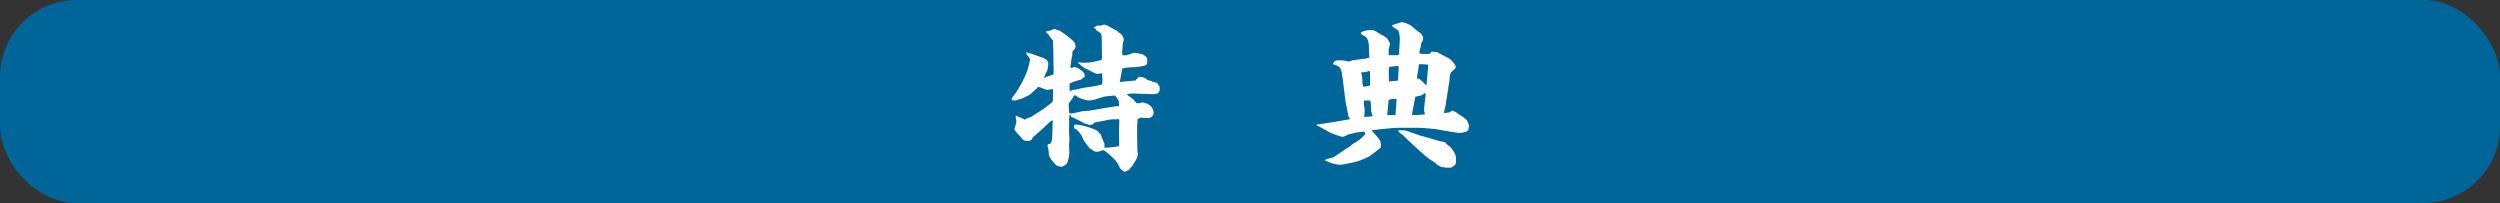
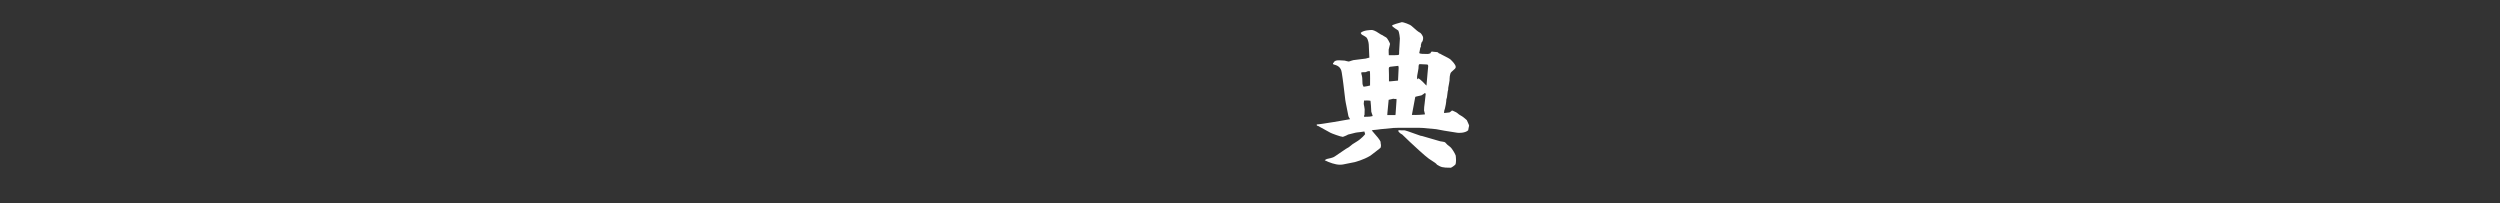
<svg xmlns="http://www.w3.org/2000/svg" id="_レイヤー_2" data-name="レイヤー 2" width="325.08" height="26.41" viewBox="0 0 325.08 26.41">
  <rect x="0" y="0" width="325.08" height="26.41" fill="#333333" stroke="none" />
  <g id="_コンテンツ" data-name="コンテンツ">
-     <rect y="0" width="325.08" height="26.41" rx="10" ry="10" fill="#069" />
    <g>
-       <path d="M136.97,6.58c0-.14-.04-.74-.04-.86,0-.1,0-.34-.02-.48-.28-.28-.3-.32-.42-.52-.1-.18-.12-.2-.34-.4-.04-.04-.12-.12-.14-.14l.02-.06.04-.02c.1-.1.14-.1.42-.1.06,0,.34-.14.38-.16.22-.08.24-.08.38-.06.12.08.16.1.54.2.1.04,1.74,1.2,1.94,1.56.1.16.12.32.12.48,0,.14,0,.2-.06.28-.06.06-.3.34-.34.4-.02.06,0,.3,0,.34,0,.1-.1.48-.12.56-.02.12-.06.72-.1.84-.02.06-.04.12-.06.16l.06.26c.08-.02.36-.14.42-.14.42,0,1.5.56,1.4,1.26-.08.08-.46.32-.52.4h-.12c-.1.06-1.32.34-1.34.56v.08c0,.14.02.72.02.84l.08.02.08-.1c.06-.02.28-.1.32-.1h.18c.16,0,.88-.22,1.04-.24l1.58-.24.92-.22c.06-.12.06-.2.06-.4,0-.5-.02-.8-.04-1.02l-.08-.04c-.18.04-.44.1-.52.1-.2,0-.74-.3-1.22-.56-.08-.04-.42-.14-.46-.2-.1-.08-.62-.44-.62-.52-.16-.06-.2-.08-.26-.22.1-.02.56.04.66.04.9,0,.98-.02,2.18-.3.3-.06.3-.08.3-.6l-.02-1.68c-.02-.98,0-1.1-.16-1.28-.08-.08-.5-.34-.6-.4l-.02-.14-.2-.1-.04-.18c.22.02.24-.02.28-.12.04,0,.28-.04.34-.04.04,0,.22.02.24.02.06-.02.34-.14.42-.14.32,0,.6.18,1.2.54.08.04.44.2.5.24.1.08.16.16.24.28h.1c.04.06.3.26.34.3.14.28.22.44.22.62v.06c-.12.34-.14.36-.14.66,0,.1-.06.6-.06.7,0,.58,0,.6.2.6.44,0,.74-.12,1.16-.3.06-.02.12-.04.18-.04.1,0,1.02.14,1.18.24.44.3.54.36.54.8,0,.28-.04.48-.2.58-.18.12-1.28.26-1.42.26-.52,0-1.06.02-1.58.16l-.06.06-.32,1.7,1.88-.18c.22-.02.26-.02.24-.18l.14-.02c.08-.2.12-.24.22-.3.06.02.46.06.5.06.06.02.32.12.36.14l.28.24c.12.02.16.02.34.1l.1-.02c.16.14.2.14.4.16l.02.06c.12-.04.16-.04.3.06l.04-.02c.1.12.24.28.24.38l.1.04c.02.14.04.3.04.4,0,.7-.68.68-1.14.66l-2.12-.08c-.42-.02-.48,0-.96.08,0,.06,0,.1.02.12.2.14.7.52.8.58q.1.2.42.5c.18-.04.22-.04.42-.02.1-.08.14-.1.26-.1.36,0,1.5.3,1.5,1.4,0,.38-.48.64-.66.64-.14,0-.88-.06-.98-.06-.06,0-.48.14-.48.3,0,.04.04.26.04.28,0,.06-.06.26-.06.3v1.82l.04,1.7c0,.06.06.34.06.4,0,.1-.18.52-.2.6s-.46.72-.52.88c-.2.18-.28.24-.44.5-.08.04-.48.26-.58.26-.08,0-.5-.36-.58-.44-.2-.46-.36-.76-.64-1.08-.28-.3-1.2-1.18-1.52-1.3-.12.02-.64.22-.76.22-.1,0-.3-.02-.4-.04-.14-.08-.64-.42-.68-.46-.12-.14-.74-.98-.8-1.12-.2-.52-.26-.68-.82-1.24-.08-.08-.14-.12-.34-.18-.06-.12-.06-.16-.02-.3l-.04-.1c.06-.04.16-.1.22-.1.96,0,2.8.68,2.94.9.12.22.14.22.32.34.04.12.26.6.28.72.12.22.24.52.24.64,0,.04-.02.28-.02.34.02.08.08.08.16.08.22,0,1.46-.12,1.74-.22l.02-.1-.02-1.84c0-.22.04-1.18.04-1.38,0-.04-.04-.14-.08-.2-.06,0-.3.04-.36.04-.28,0-.62,0-.72.02-.32.08-1.76.32-2.06.4-.12.12-.34.34-.6.34-.06,0-.1-.02-.42-.18-.04-.02-.18,0-.24,0-.34-.26-1.54-.82-1.82-.92.04-.14.02-.18-.18-.22,0,.04-.02.14-.02.22,0,.16,0,.18-.06.26l.04.22-.02,1.6c0,.12.06.7.06.8,0,.14-.06.86-.06.98s.04.66.04.82c0,.4-.14,1-.28,1.34-.06.18-.6.5-.74.5-.06,0-.52-.1-.56-.12-.1-.02-1.04-.98-1.08-1.48-.04-.6-.06-.66-.1-.84-.04-.12-.08-.26-.08-.32s.08-.2.08-.22c.24.02.32-.02.4-.18.12-.32.16-.8.14-1.1l.06-1.72-.04-.1-.36.26-1.18,1.1c-.16.14-.86.74-1,.88-.04.04-.14.3-.18.32-.08.06-.3.16-.38.16-.66,0-.8-.2-1.08-.6-.14-.12-.76-.76-.76-.96,0-.04.26-.82.26-.98,0-.06-.08-.38-.08-.42,0-.14,0-.2-.02-.3l.04-.04c.38.18.42.2.86.36.04.02.2.16.26.16.1,0,.5-.28.6-.28.08,0,.12,0,.18-.04l1.7-1.08c.16-.1.84-.66.98-.76.14-.08.22-.28.22-.38,0-.2.02-1.06.02-1.22,0-.06,0-.08-.04-.22-.04.02-.66.12-.68.12-.2,0-1.02-.4-1.2-.4-.08,0-.12.12-.14.16-.18.12-.82.78-.98.86-.2.1-.62.34-.86.44-.16.06-.86.28-1,.32-.02,0-.14-.02-.2-.02-.18,0-.28,0-.28-.18,0-.16.46-.68.54-.8.54-.8,1.12-1.88,1.5-2.9.08-.22.34-1.24.34-1.4,0-.12-.02-.24-.3-.54-.04-.04-.18-.2-.18-.34,0-.06.04-.1.14-.1.12.14.16.16.34.12.24.08,1.3.48,1.52.54.58.14.86.5.86.82,0,.38-.1.82-.16.94-.32.64-.36.72-.36.94.06-.02.26-.16.32-.18.04,0,.8-.26.84-.28.04-.04.06-.06.06-.34l-.04-2.78ZM145.51,13.74c-.02-.6-.02-.68-.18-.86-.06-.08-.3-.46-.38-.46s-1.24.1-1.52.18c-.06,0-1.24.44-1.48.44-.08,0-.4.02-.46.02-.24,0-1.2-.32-1.32-.42-.04-.04-.3-.26-.46-.26-.04,0-.28.44-.32.52-.06.08-.34.42-.38.5-.04.06-.04.16-.04.22,0,1.14.08,1.14.28,1.14.24,0,1.3-.26,1.52-.3.12-.02.74-.04.86-.06.94-.18,3.32-.58,3.48-.58.1,0,.26,0,.36-.02l.04-.06Z" fill="#fff" />
-       <path d="M175.01,13.46l-.08-.46-.24-2c-.02-.24-.18-1.34-.22-1.56-.1-.8-.68-.96-1.06-1.06-.12-.04-.08-.16-.06-.2.1-.04.12-.06.12-.14.16-.14.26-.2.66-.2.22,0,.5.02.72.04.08.02.44.12.52.12.1,0,.52-.18.6-.18l1.6-.2.46-.12.04-.04-.02-.14-.06-1.38c0-.18-.04-.72-.3-1.06,0-.02-.34-.24-.36-.24-.28-.14-.3-.16-.4-.36.34-.36,1.3-.38,1.48-.38.1.02.38.06.92.44.24.16.28.18.44.24.1.08.14.1.46.28.2.12.52.78.52.86s-.18.68-.18.74,0,.66.02.72c.62.02,1.04-.02,1.16-.02.18-.02.18-.08.18-.22v-.2l.1-1.74c0-.1-.08-.76-.2-1.02-.18-.12-.82-.52-.82-.64s.92-.36,1.28-.46c.18,0,1.02.28,1.26.5.7.62.78.7,1.14.9.06.04.36.38.36.64,0,.16-.02.46-.2.6l-.1.36c.04.16.02.16-.08.38-.02.06-.06.28-.06.34,0,.04-.06.24-.06.28,0,.14.58.14,1.06.14.12,0,.18-.02.38-.08.06-.12.08-.16.18-.24.12.02.18.04.74.08.04,0,.16.12.22.18h.08c.2.14,1.2.6,1.36.74.28.26.72.7.72,1,0,.18-.06.22-.56.66-.24.2-.24.9-.24,1.08,0,.14-.14.76-.16.9-.02.1-.02.18-.02.3-.06.16-.06.24-.16,1.02,0,.04-.08.24-.08.28,0,.28-.12,1-.18,1.16-.1.32-.12.32-.12.6.1,0,.62-.06.72-.08l.06-.06c.12-.04.14-.08.2-.16l.12-.02c.46.2.52.22.84.5,0,.02.18.1.26.16.2.1.52.36.76.58.04.12.3.62.3.72,0,.04-.12.5-.12.6-.38.38-1.28.36-1.44.32l-1.64-.26-1.08-.2-1.74-.16-.48-.02h-2.68l-.66.02-1.66.16c-.14.02-.72.1-.84.1s-.18.02-.32.06c.74.84,1.04,1.2,1.16,1.5-.04.06.04.34.04.4,0,.02,0,.32-.08.38-.22.16-1.12.9-1.32,1.02-.94.56-1.96.8-2,.82l-1.5.3c-.1.02-.24.04-.44.04-.6,0-1.38-.28-1.98-.58.24-.18.3-.18.78-.28.06-.02.34-.08.54-.22l1.44-.98c.06-.02.32-.18.38-.22.44-.36.52-.44.98-.7.68-.4,1.14-.98,1.14-1,0-.04-.1-.3-.1-.34-.04.02-.88.12-.92.12-.2,0-1.02.26-1.2.28-.18.12-.66.3-.68.3-.24,0-1.5-.46-1.62-.54-.22-.1-1.56-.88-1.6-.88-.18-.02-.2-.1-.16-.2.34.02,4.18-.64,4.32-.68-.04-.08-.22-.34-.22-.42l-.32-1.62ZM177.01,9.56c.14.48.14.58.16,1.36.02.1.06.24.14.36.16-.02.68-.1.84-.16,0-.34.02-1.56-.02-1.86-.18-.02-.26-.02-.54.12-.04,0-.54.02-.56.02l-.02.16ZM177.39,15.19c.6,0,.78-.02,1.1-.1,0-.1-.18-.48-.18-.56,0-.3-.08-1.34-.1-1.42-.16-.06-.62-.04-.84-.04-.02.08-.04.38-.04.44.02.1.12.6.12.7,0,.12-.02.62-.02.72-.1.16-.06.22-.04.26ZM181.45,14.96l.02-.14.12-1.72v-.24c-.18.02-.24.02-.42-.02l-.6.14-.16,1.68-.02.3h1.06ZM180.61,10.58c.18.02,1-.1,1.18-.1.02-.2.08-1.42.08-1.68,0-.02,0-.06-.04-.24-.16.02-.96.1-1.06.12-.16.04-.18.12-.18.28v.88l.02.74ZM181.81,16.99l.12-.06c.06,0,.32.02.38.02.36-.02.4,0,.76.12l1.64.58.22.04,2.34.68c.1.02.6.08.64.14.28.3.3.34.64.58.28.22.66.9.74,1.14.02.06.04.54.04.62,0,.12-.02.44-.08.54-.1.12-.52.42-.6.42-1.14,0-1.26-.08-1.8-.4-.1-.16-.2-.22-1.06-.78-.38-.24-2.3-2.02-2.46-2.18-.14-.16-.88-.82-1-.96-.26-.14-.36-.22-.54-.48l.02-.02ZM185.29,14.84c-.02-.06-.12-.46-.12-.48,0-.04,0-.26.02-.44l.06-.48.14-1.26-.12-.08c-.06.06-.38.28-.44.3-.12.04-.8.16-.8.2l-.44,2.34c.46.04,1.6-.04,1.66-.06l.04-.04ZM184.27,10.3h.04l.1-.12c.36.16.86.74,1.06.94l.02-.02.14-1.62c.04-.52.08-.82.08-.86,0-.2-.06-.24-.22-.24-.14,0-.72-.04-.84-.04s-.2,0-.2.54c0,.1-.14.76-.16.9-.04.18-.02.24-.02.48v.04Z" fill="#fff" />
+       <path d="M175.01,13.46l-.08-.46-.24-2c-.02-.24-.18-1.34-.22-1.56-.1-.8-.68-.96-1.06-1.06-.12-.04-.08-.16-.06-.2.1-.04.12-.06.12-.14.16-.14.26-.2.66-.2.22,0,.5.02.72.04.08.02.44.12.52.12.1,0,.52-.18.6-.18l1.6-.2.46-.12.04-.04-.02-.14-.06-1.38c0-.18-.04-.72-.3-1.06,0-.02-.34-.24-.36-.24-.28-.14-.3-.16-.4-.36.34-.36,1.3-.38,1.48-.38.1.02.38.06.92.44.24.16.28.18.44.24.1.08.14.1.46.28.2.12.52.78.52.86s-.18.68-.18.74,0,.66.02.72c.62.02,1.04-.02,1.16-.02.18-.02.18-.08.18-.22v-.2l.1-1.74c0-.1-.08-.76-.2-1.02-.18-.12-.82-.52-.82-.64s.92-.36,1.28-.46c.18,0,1.02.28,1.26.5.7.62.78.7,1.14.9.06.04.36.38.36.64,0,.16-.02.46-.2.6l-.1.36c.04.16.02.16-.08.38-.02.06-.06.28-.06.34,0,.04-.06.24-.06.28,0,.14.58.14,1.06.14.12,0,.18-.02.38-.08.06-.12.08-.16.18-.24.12.02.18.04.74.08.04,0,.16.12.22.18h.08c.2.14,1.2.6,1.36.74.28.26.72.7.72,1,0,.18-.06.22-.56.66-.24.2-.24.9-.24,1.08,0,.14-.14.76-.16.9-.02.1-.02.18-.02.3-.06.16-.06.24-.16,1.02,0,.04-.08.24-.08.28,0,.28-.12,1-.18,1.16-.1.32-.12.32-.12.6.1,0,.62-.06.72-.08l.06-.06c.12-.04.14-.08.2-.16l.12-.02c.46.2.52.22.84.5,0,.02.18.1.26.16.2.1.52.36.76.58.04.12.3.62.3.72,0,.04-.12.5-.12.6-.38.38-1.28.36-1.44.32l-1.64-.26-1.08-.2-1.74-.16-.48-.02h-2.68l-.66.02-1.66.16c-.14.02-.72.1-.84.1s-.18.02-.32.06c.74.84,1.04,1.2,1.16,1.5-.04.06.04.34.04.4,0,.02,0,.32-.08.38-.22.16-1.12.9-1.32,1.02-.94.56-1.96.8-2,.82l-1.5.3c-.1.02-.24.04-.44.04-.6,0-1.38-.28-1.98-.58.24-.18.3-.18.78-.28.06-.02.34-.08.54-.22l1.44-.98c.06-.02.32-.18.38-.22.44-.36.52-.44.98-.7.68-.4,1.14-.98,1.14-1,0-.04-.1-.3-.1-.34-.04.02-.88.12-.92.12-.2,0-1.02.26-1.2.28-.18.12-.66.3-.68.3-.24,0-1.5-.46-1.62-.54-.22-.1-1.56-.88-1.6-.88-.18-.02-.2-.1-.16-.2.34.02,4.18-.64,4.32-.68-.04-.08-.22-.34-.22-.42l-.32-1.62ZM177.01,9.56c.14.48.14.58.16,1.36.02.1.06.24.14.36.16-.02.68-.1.84-.16,0-.34.02-1.56-.02-1.86-.18-.02-.26-.02-.54.12-.04,0-.54.02-.56.02l-.02.16ZM177.39,15.19c.6,0,.78-.02,1.1-.1,0-.1-.18-.48-.18-.56,0-.3-.08-1.34-.1-1.42-.16-.06-.62-.04-.84-.04-.02.08-.04.38-.04.44.02.1.12.6.12.7,0,.12-.02.62-.02.72-.1.16-.06.22-.04.26ZM181.45,14.96l.02-.14.12-1.72v-.24c-.18.02-.24.02-.42-.02l-.6.14-.16,1.68-.02.3h1.06ZM180.61,10.58c.18.02,1-.1,1.18-.1.02-.2.08-1.42.08-1.68,0-.02,0-.06-.04-.24-.16.02-.96.1-1.06.12-.16.04-.18.12-.18.28l.02.74ZM181.81,16.99l.12-.06c.06,0,.32.02.38.02.36-.02.4,0,.76.12l1.64.58.22.04,2.34.68c.1.02.6.08.64.14.28.3.3.34.64.58.28.22.66.9.74,1.14.02.06.04.54.04.62,0,.12-.02.44-.08.54-.1.12-.52.42-.6.42-1.14,0-1.26-.08-1.8-.4-.1-.16-.2-.22-1.06-.78-.38-.24-2.3-2.02-2.46-2.18-.14-.16-.88-.82-1-.96-.26-.14-.36-.22-.54-.48l.02-.02ZM185.29,14.84c-.02-.06-.12-.46-.12-.48,0-.04,0-.26.02-.44l.06-.48.14-1.26-.12-.08c-.06.06-.38.28-.44.3-.12.04-.8.16-.8.2l-.44,2.34c.46.04,1.6-.04,1.66-.06l.04-.04ZM184.27,10.3h.04l.1-.12c.36.16.86.74,1.06.94l.02-.02.14-1.62c.04-.52.08-.82.08-.86,0-.2-.06-.24-.22-.24-.14,0-.72-.04-.84-.04s-.2,0-.2.54c0,.1-.14.76-.16.9-.04.18-.02.24-.02.48v.04Z" fill="#fff" />
    </g>
  </g>
</svg>